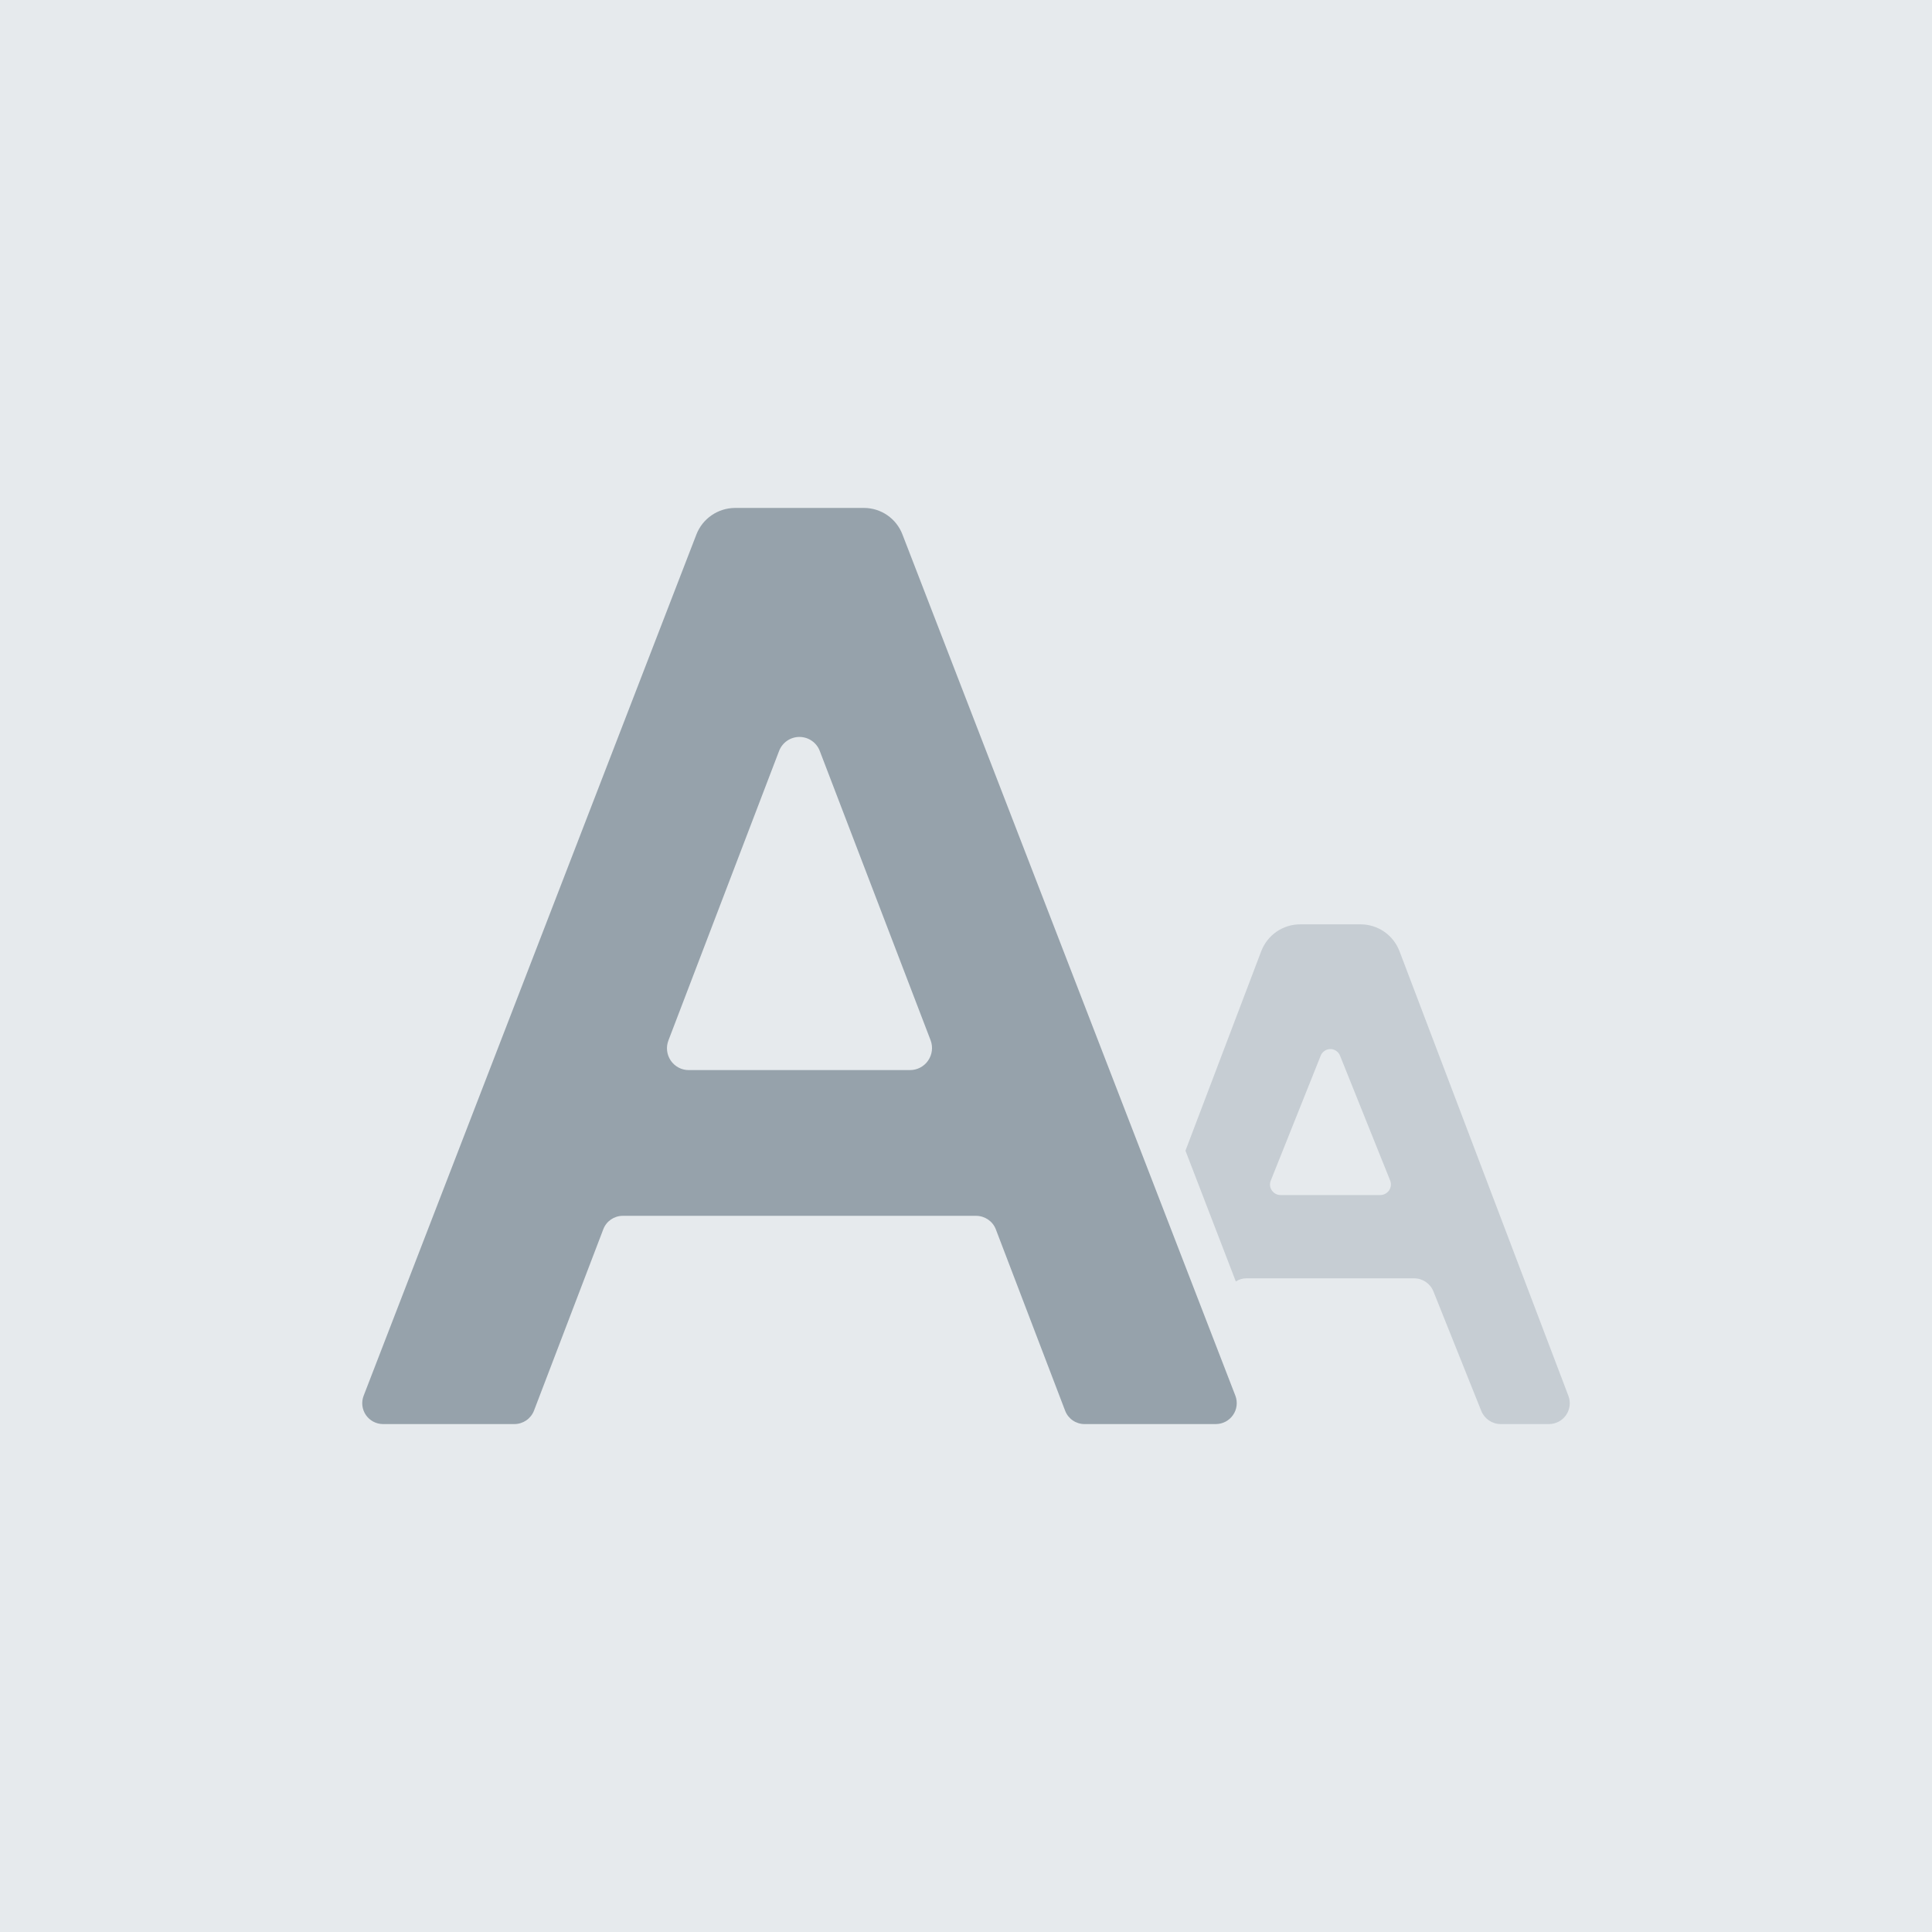
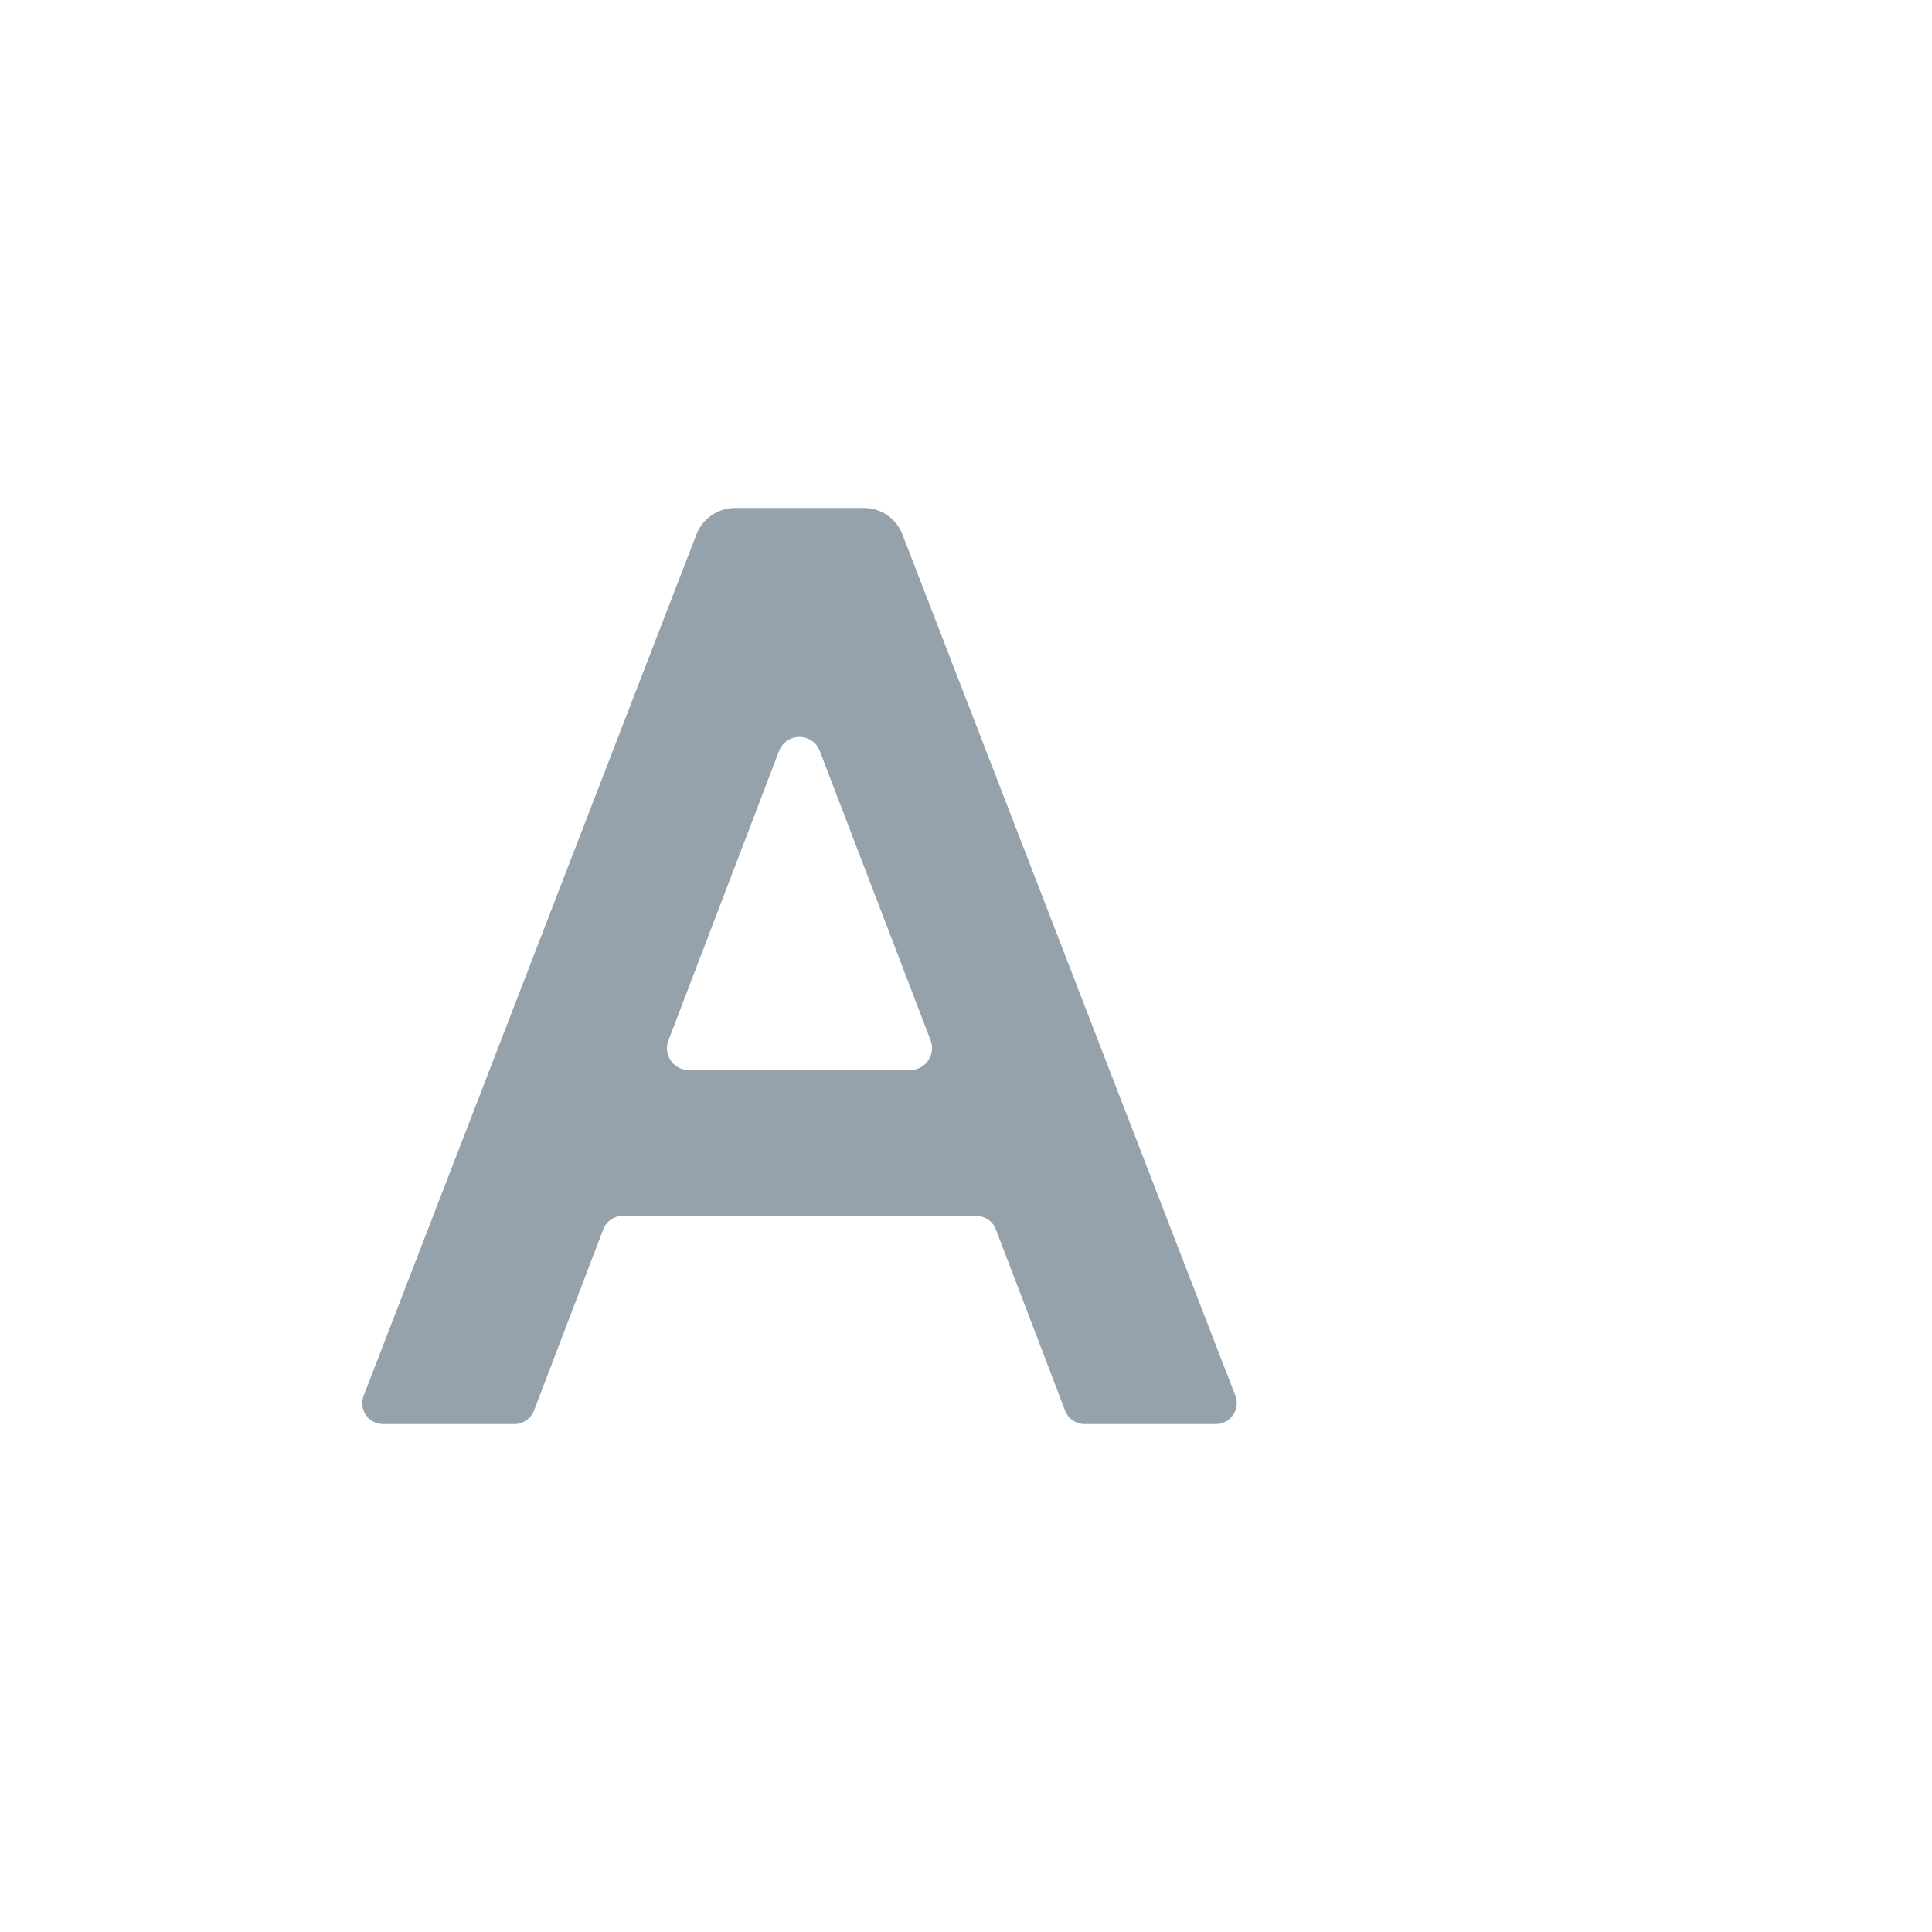
<svg xmlns="http://www.w3.org/2000/svg" width="32" height="32" viewBox="0 0 32 32" fill="none">
-   <rect width="32" height="32" fill="#E6EAED" />
  <path d="M20.462 23.118L14.948 8.854C14.847 8.588 14.592 8.412 14.307 8.413H12.175C11.891 8.414 11.636 8.589 11.534 8.854L6.023 23.118C5.982 23.224 5.996 23.343 6.06 23.437C6.124 23.53 6.23 23.587 6.344 23.587H8.52C8.663 23.587 8.792 23.499 8.844 23.366L9.993 20.359C10.044 20.226 10.171 20.139 10.313 20.138H16.169C16.312 20.139 16.441 20.226 16.493 20.359L17.642 23.366C17.693 23.499 17.82 23.587 17.962 23.587H20.138C20.252 23.587 20.358 23.531 20.423 23.437C20.488 23.344 20.502 23.224 20.462 23.118ZM15.072 17.724H11.41C11.29 17.725 11.178 17.666 11.11 17.567C11.043 17.468 11.028 17.343 11.072 17.231L12.903 12.441C12.956 12.3 13.09 12.206 13.241 12.206C13.392 12.206 13.527 12.3 13.579 12.441L15.414 17.231C15.456 17.343 15.44 17.469 15.372 17.567C15.304 17.666 15.192 17.724 15.072 17.724Z" fill="#96A2AB" />
-   <path d="M25.977 23.118L23.18 15.755C23.078 15.487 22.822 15.31 22.535 15.31H21.535C21.248 15.31 20.992 15.487 20.89 15.755L19.635 19.059L20.469 21.225C20.523 21.19 20.585 21.172 20.649 21.173H23.421C23.563 21.173 23.69 21.259 23.742 21.39L24.535 23.37C24.588 23.501 24.715 23.587 24.856 23.587H25.656C25.77 23.587 25.876 23.53 25.94 23.437C26.004 23.343 26.018 23.224 25.977 23.118ZM22.863 19.794H21.211C21.152 19.794 21.098 19.765 21.065 19.716C21.032 19.668 21.026 19.606 21.049 19.552L21.873 17.49C21.898 17.422 21.963 17.376 22.035 17.376C22.108 17.376 22.172 17.422 22.197 17.49L23.025 19.552C23.047 19.606 23.04 19.667 23.008 19.716C22.975 19.764 22.921 19.793 22.863 19.794Z" fill="#C6CDD3" />
</svg>